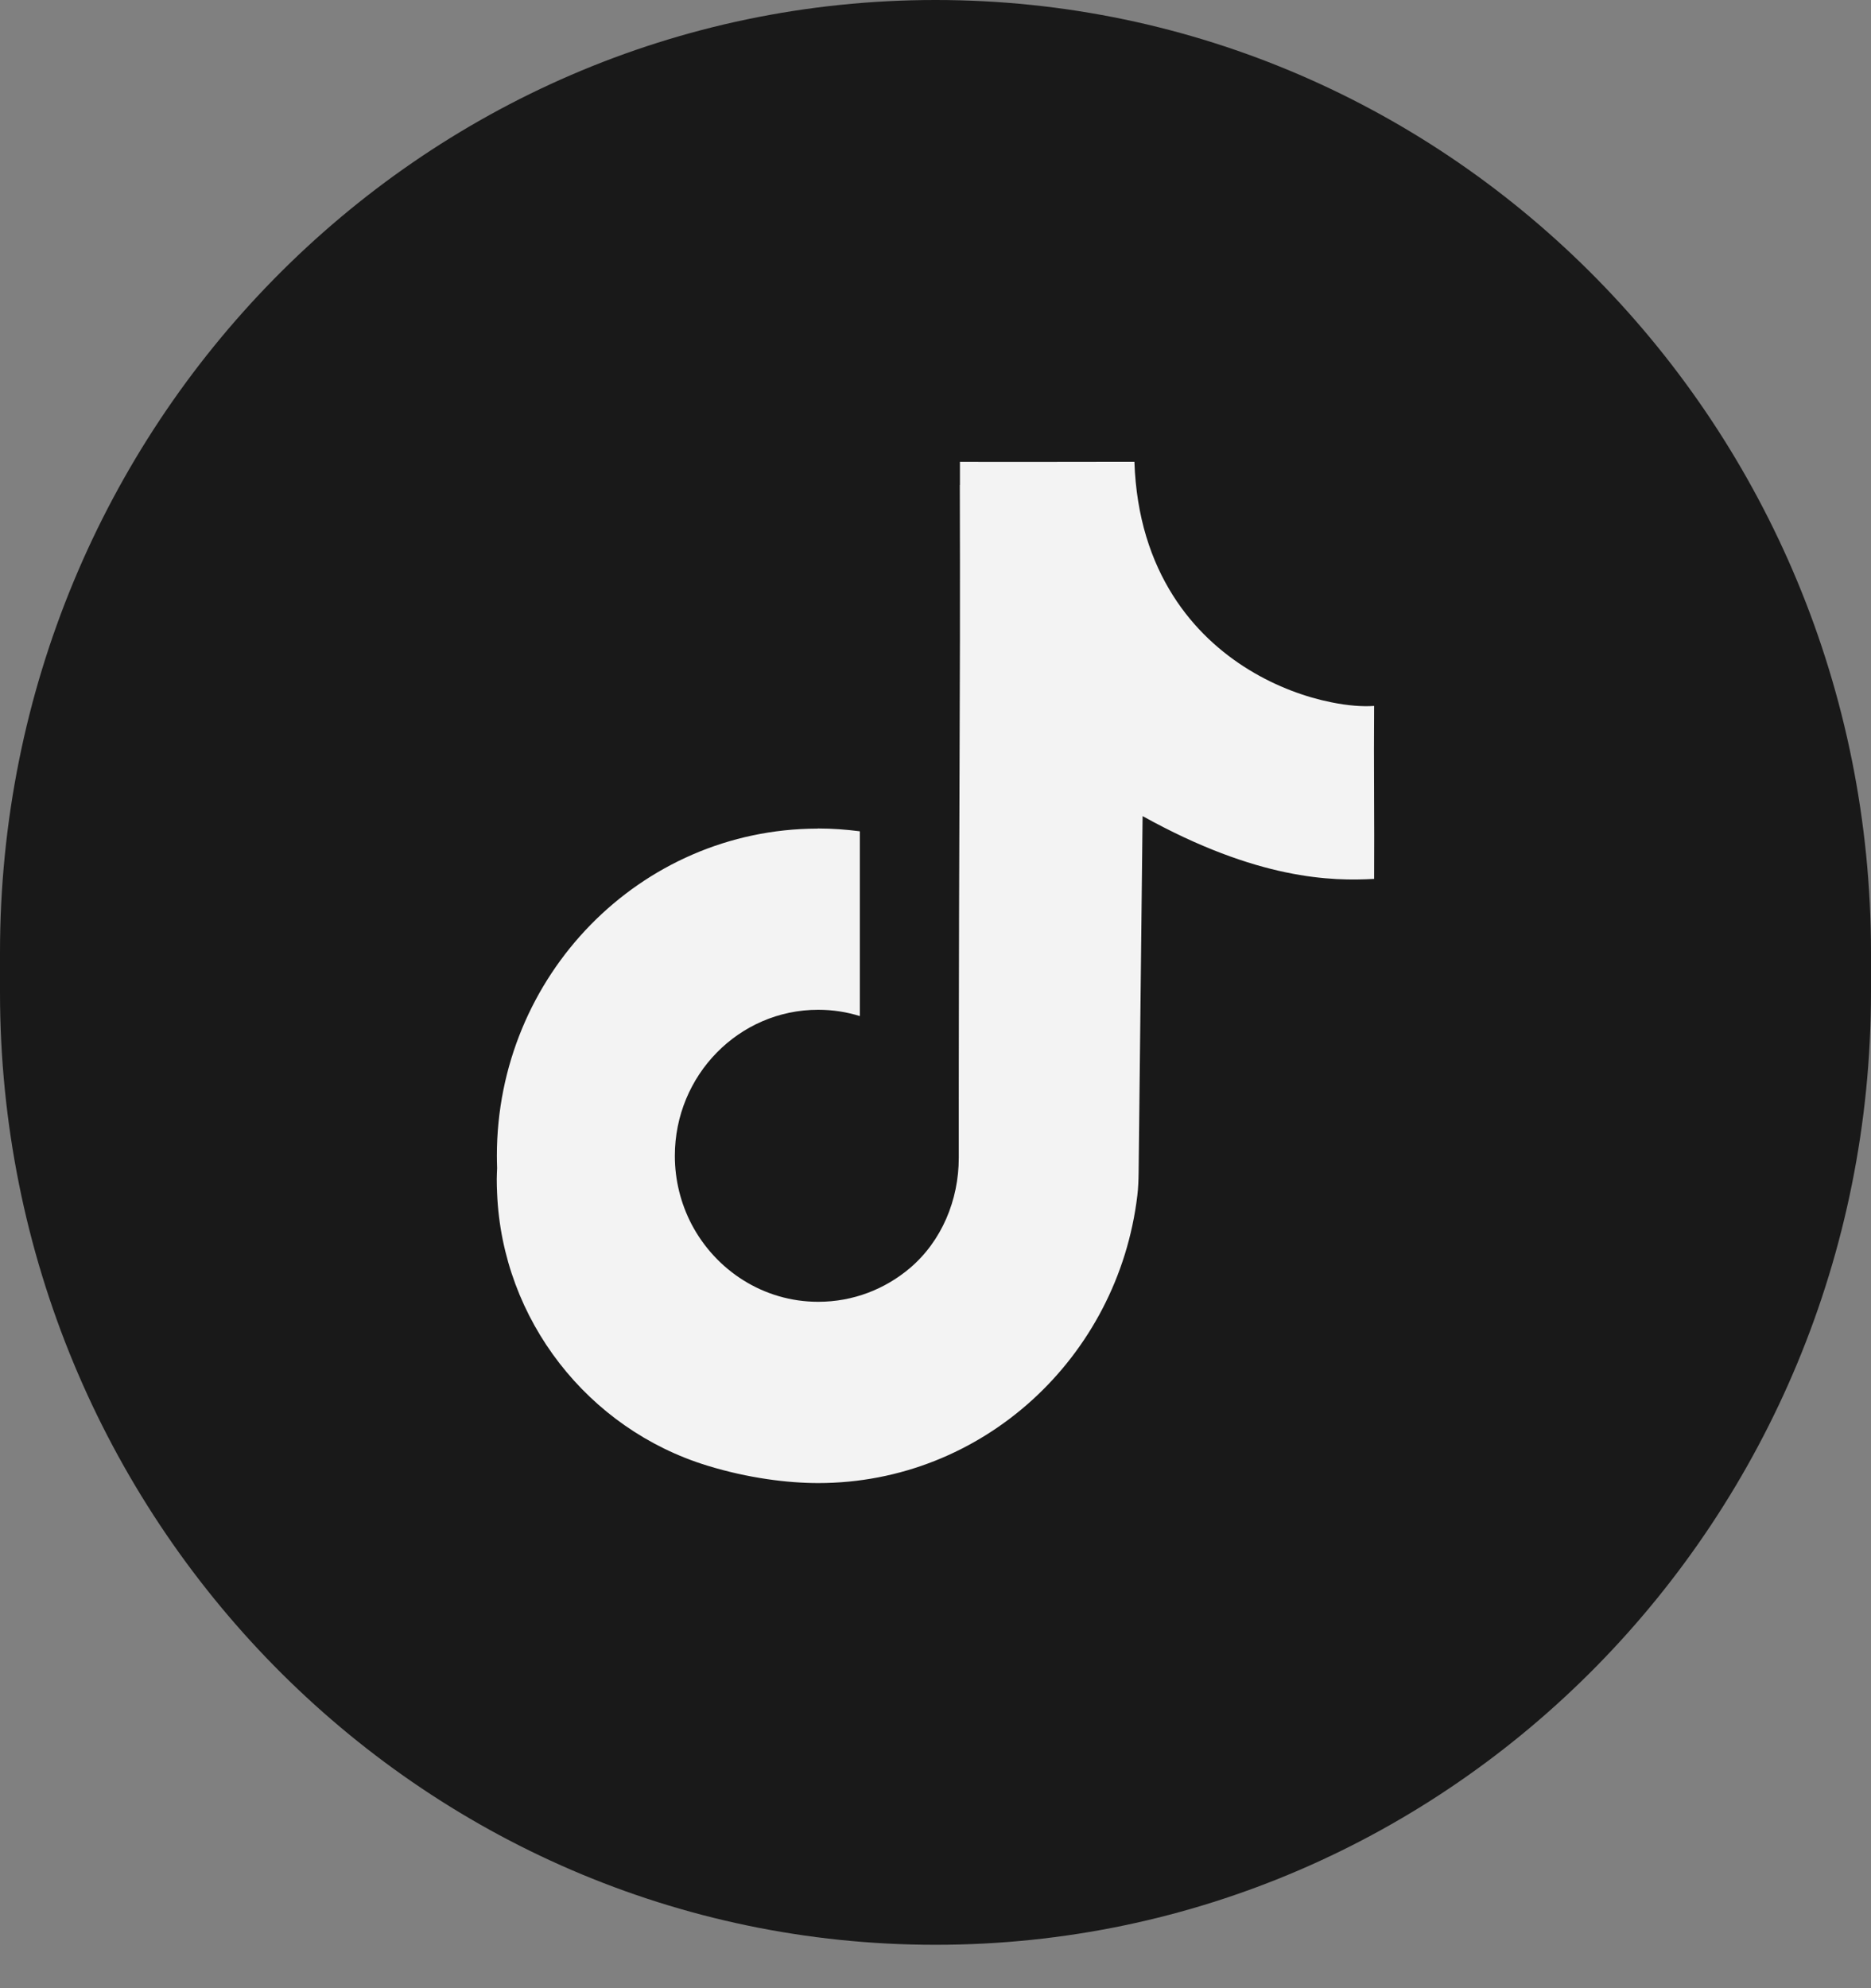
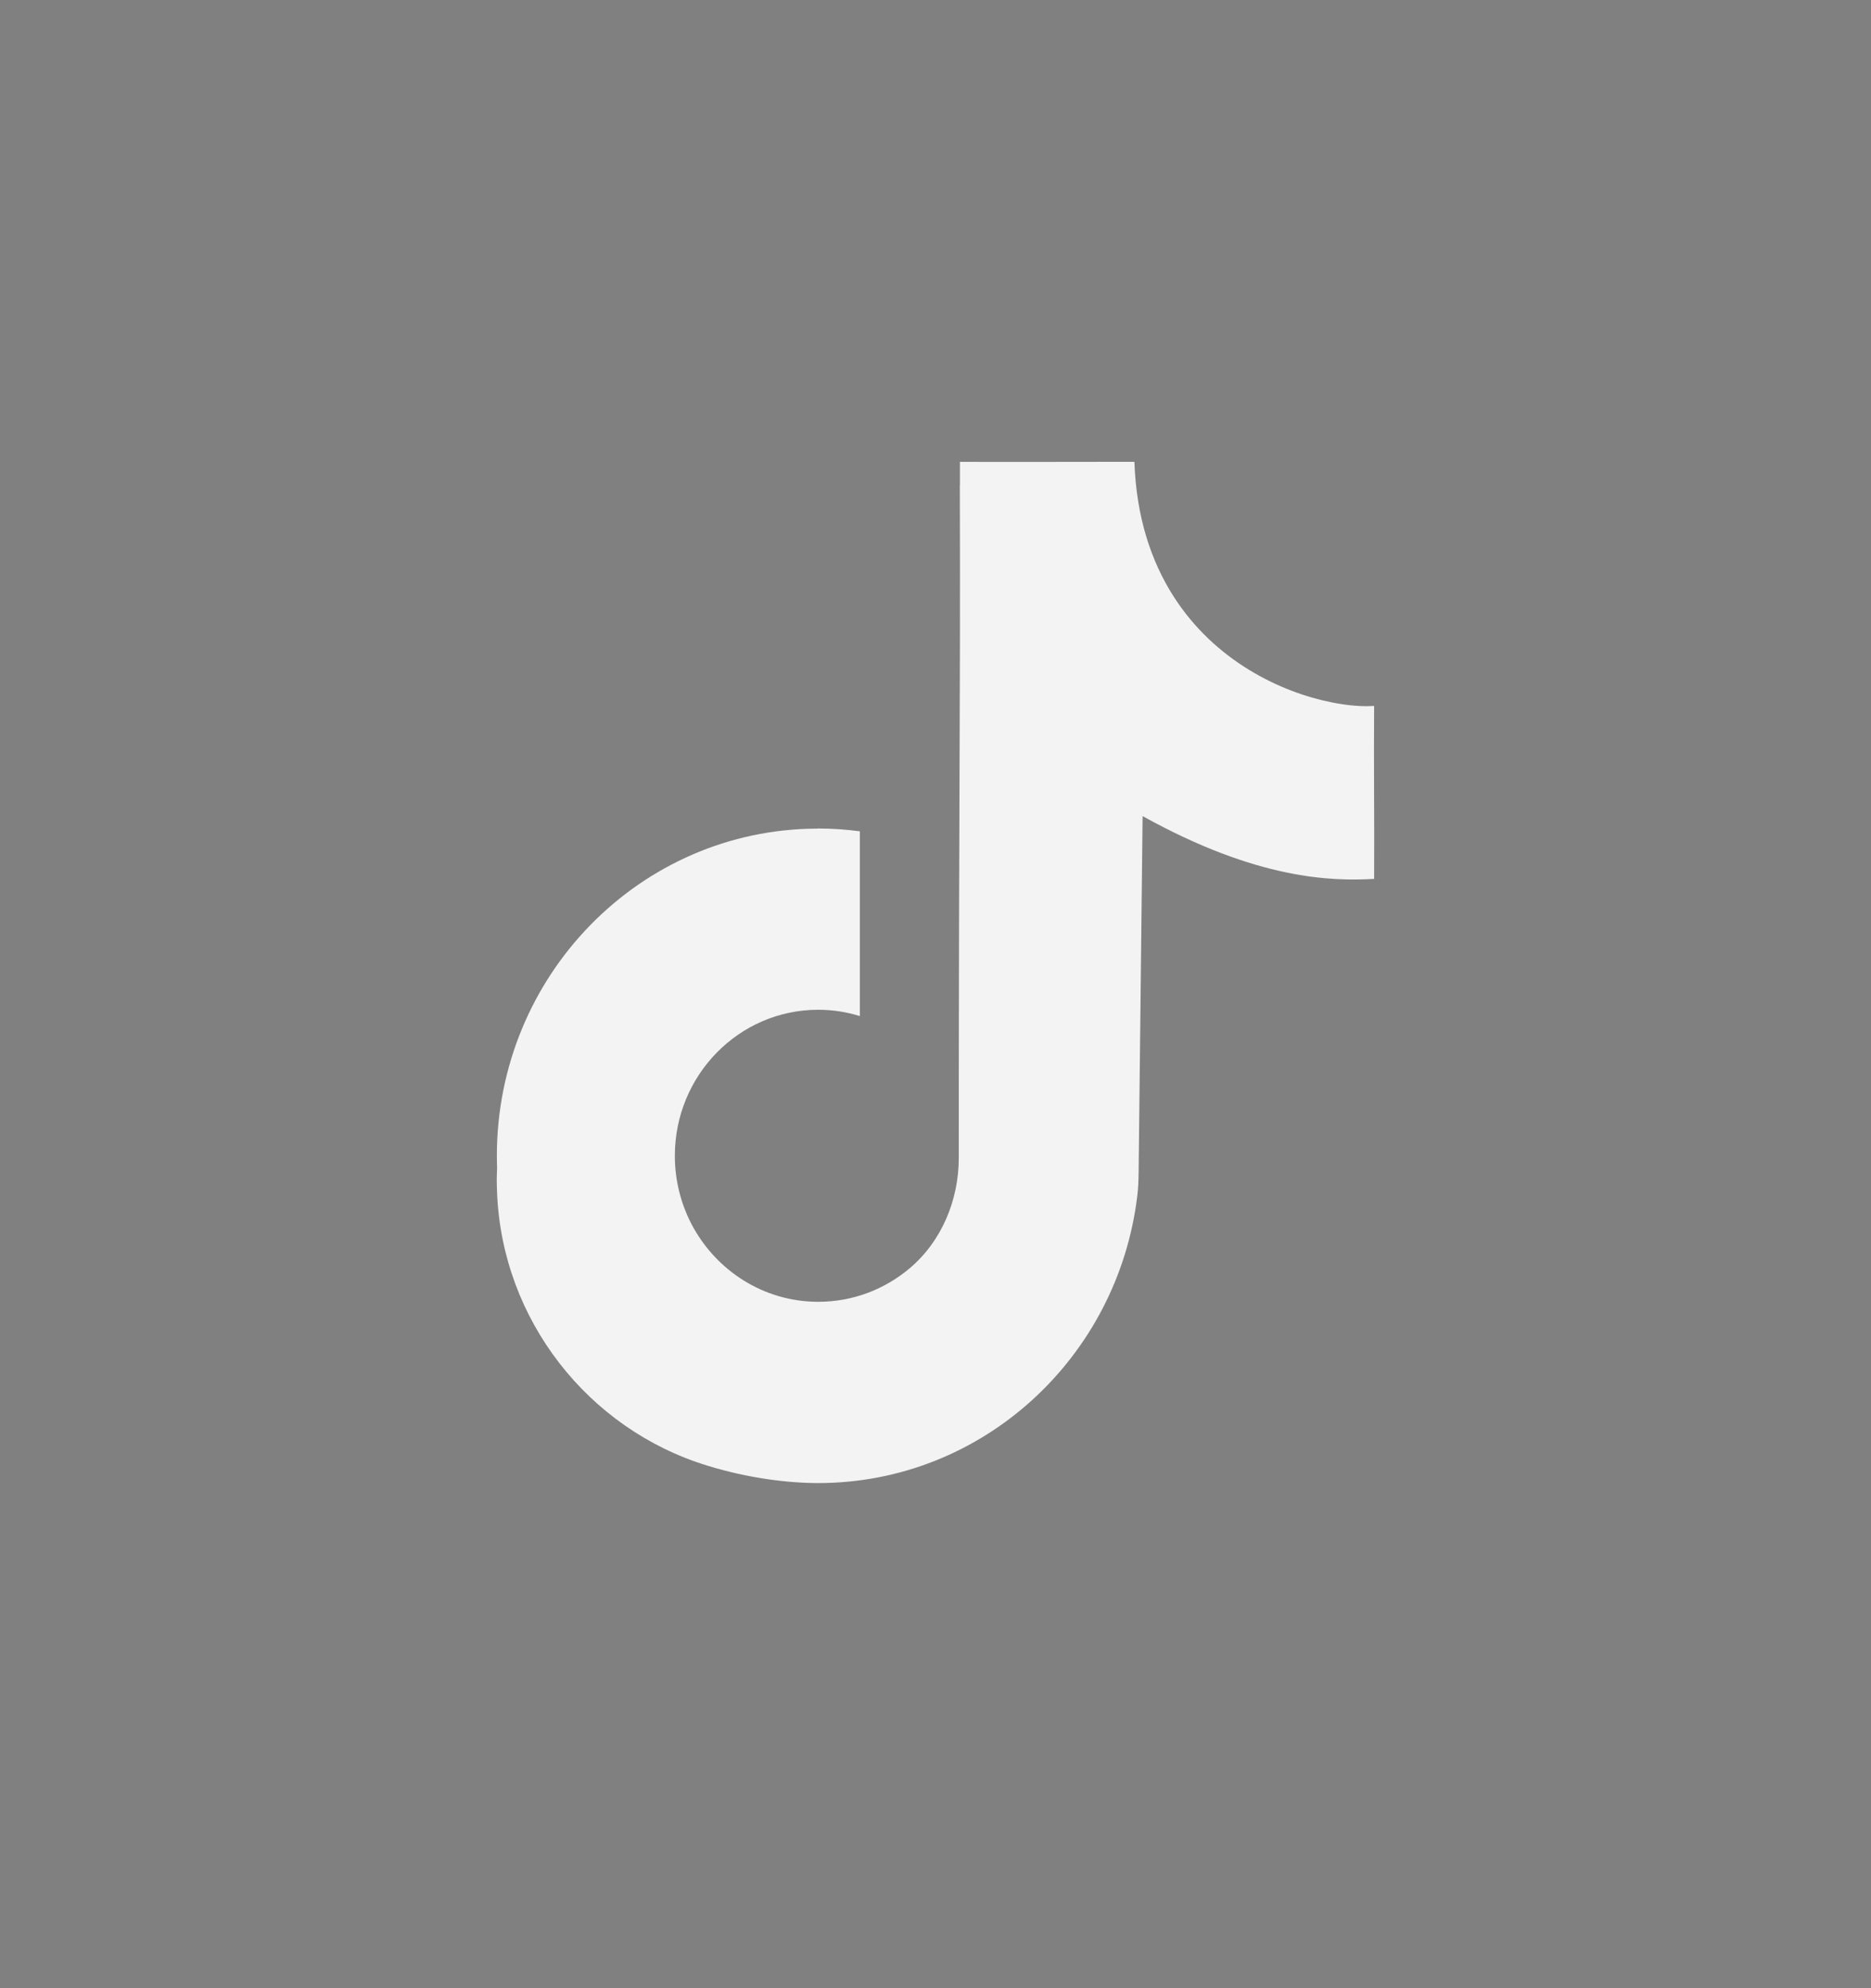
<svg xmlns="http://www.w3.org/2000/svg" width="16" height="17" viewBox="0 0 16 17" fill="none">
  <rect x="0" y="0" width="16" height="17" fill="#808080" stroke="none" />
-   <path d="M8 16.629C3.582 16.629 0 12.982 0 8.484V8.145C0 3.646 3.582 0 8 0C12.418 0 16 3.646 16 8.145V8.484C15.999 12.982 12.418 16.629 8 16.629Z" fill="#191919" />
  <path d="M11.385 6.005C10.959 5.92 10.387 5.655 10.031 5.092C9.845 4.798 9.717 4.423 9.701 3.949C9.595 3.948 9.49 3.949 9.385 3.949C8.993 3.949 8.6 3.951 8.209 3.949C8.209 4.014 8.209 4.081 8.209 4.147C8.209 4.147 8.209 4.147 8.208 4.147C8.21 4.588 8.209 5.031 8.209 5.474C8.207 6.514 8.201 7.557 8.2 8.596C8.199 9.032 8.199 9.466 8.199 9.9C8.199 10.261 8.053 10.612 7.781 10.843C7.568 11.023 7.296 11.131 6.997 11.131C6.528 11.131 6.121 10.862 5.914 10.468C5.823 10.293 5.771 10.094 5.771 9.883C5.771 9.193 6.32 8.634 6.997 8.634C7.121 8.634 7.241 8.653 7.353 8.688V7.108C7.237 7.093 7.118 7.084 6.997 7.084C6.994 7.084 6.991 7.085 6.989 7.085C5.474 7.089 4.249 8.341 4.249 9.883C4.249 9.918 4.25 9.954 4.251 9.989C4.25 10.02 4.248 10.051 4.248 10.082C4.248 10.122 4.249 10.163 4.251 10.203C4.296 11.286 5.029 12.22 6.049 12.532C6.4 12.64 6.74 12.681 6.997 12.681C8.403 12.681 9.561 11.607 9.726 10.222C9.734 10.157 9.736 10.091 9.737 10.026C9.747 9.028 9.761 7.972 9.771 6.978C10.756 7.525 11.393 7.535 11.751 7.515C11.754 7.022 11.747 6.529 11.751 6.036C11.653 6.043 11.527 6.034 11.385 6.005Z" fill="#F3F3F3" />
</svg>